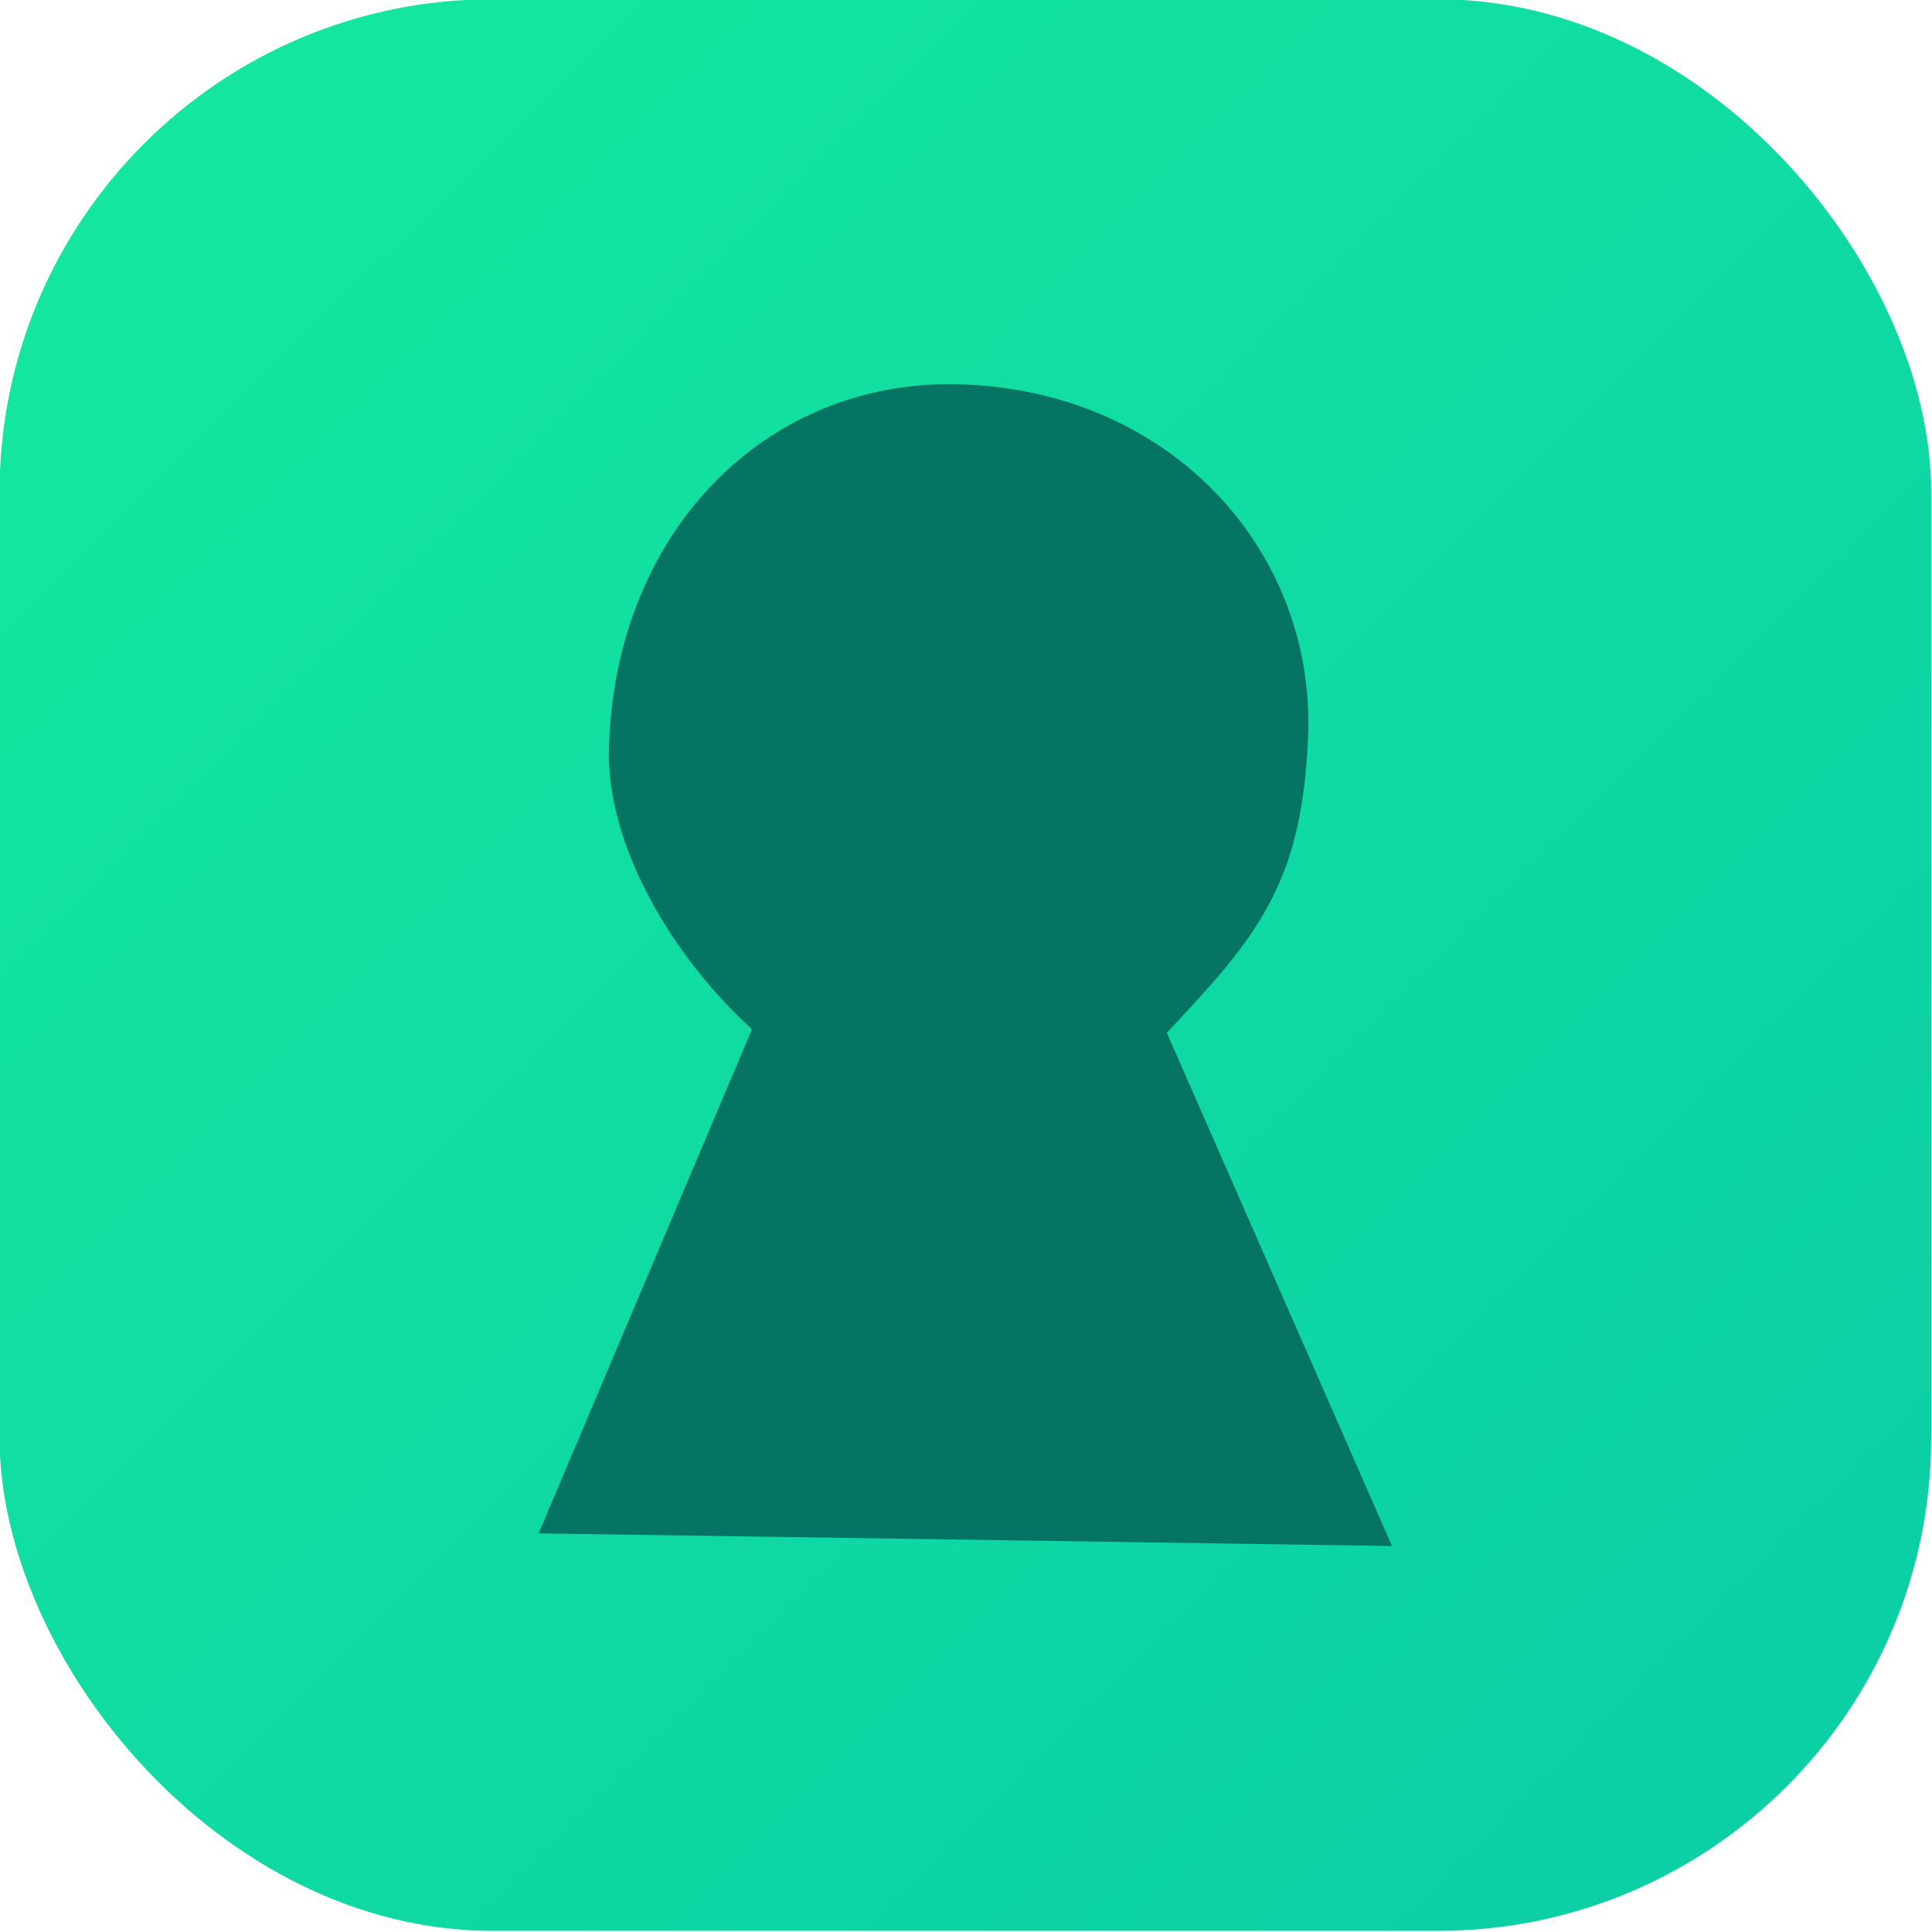
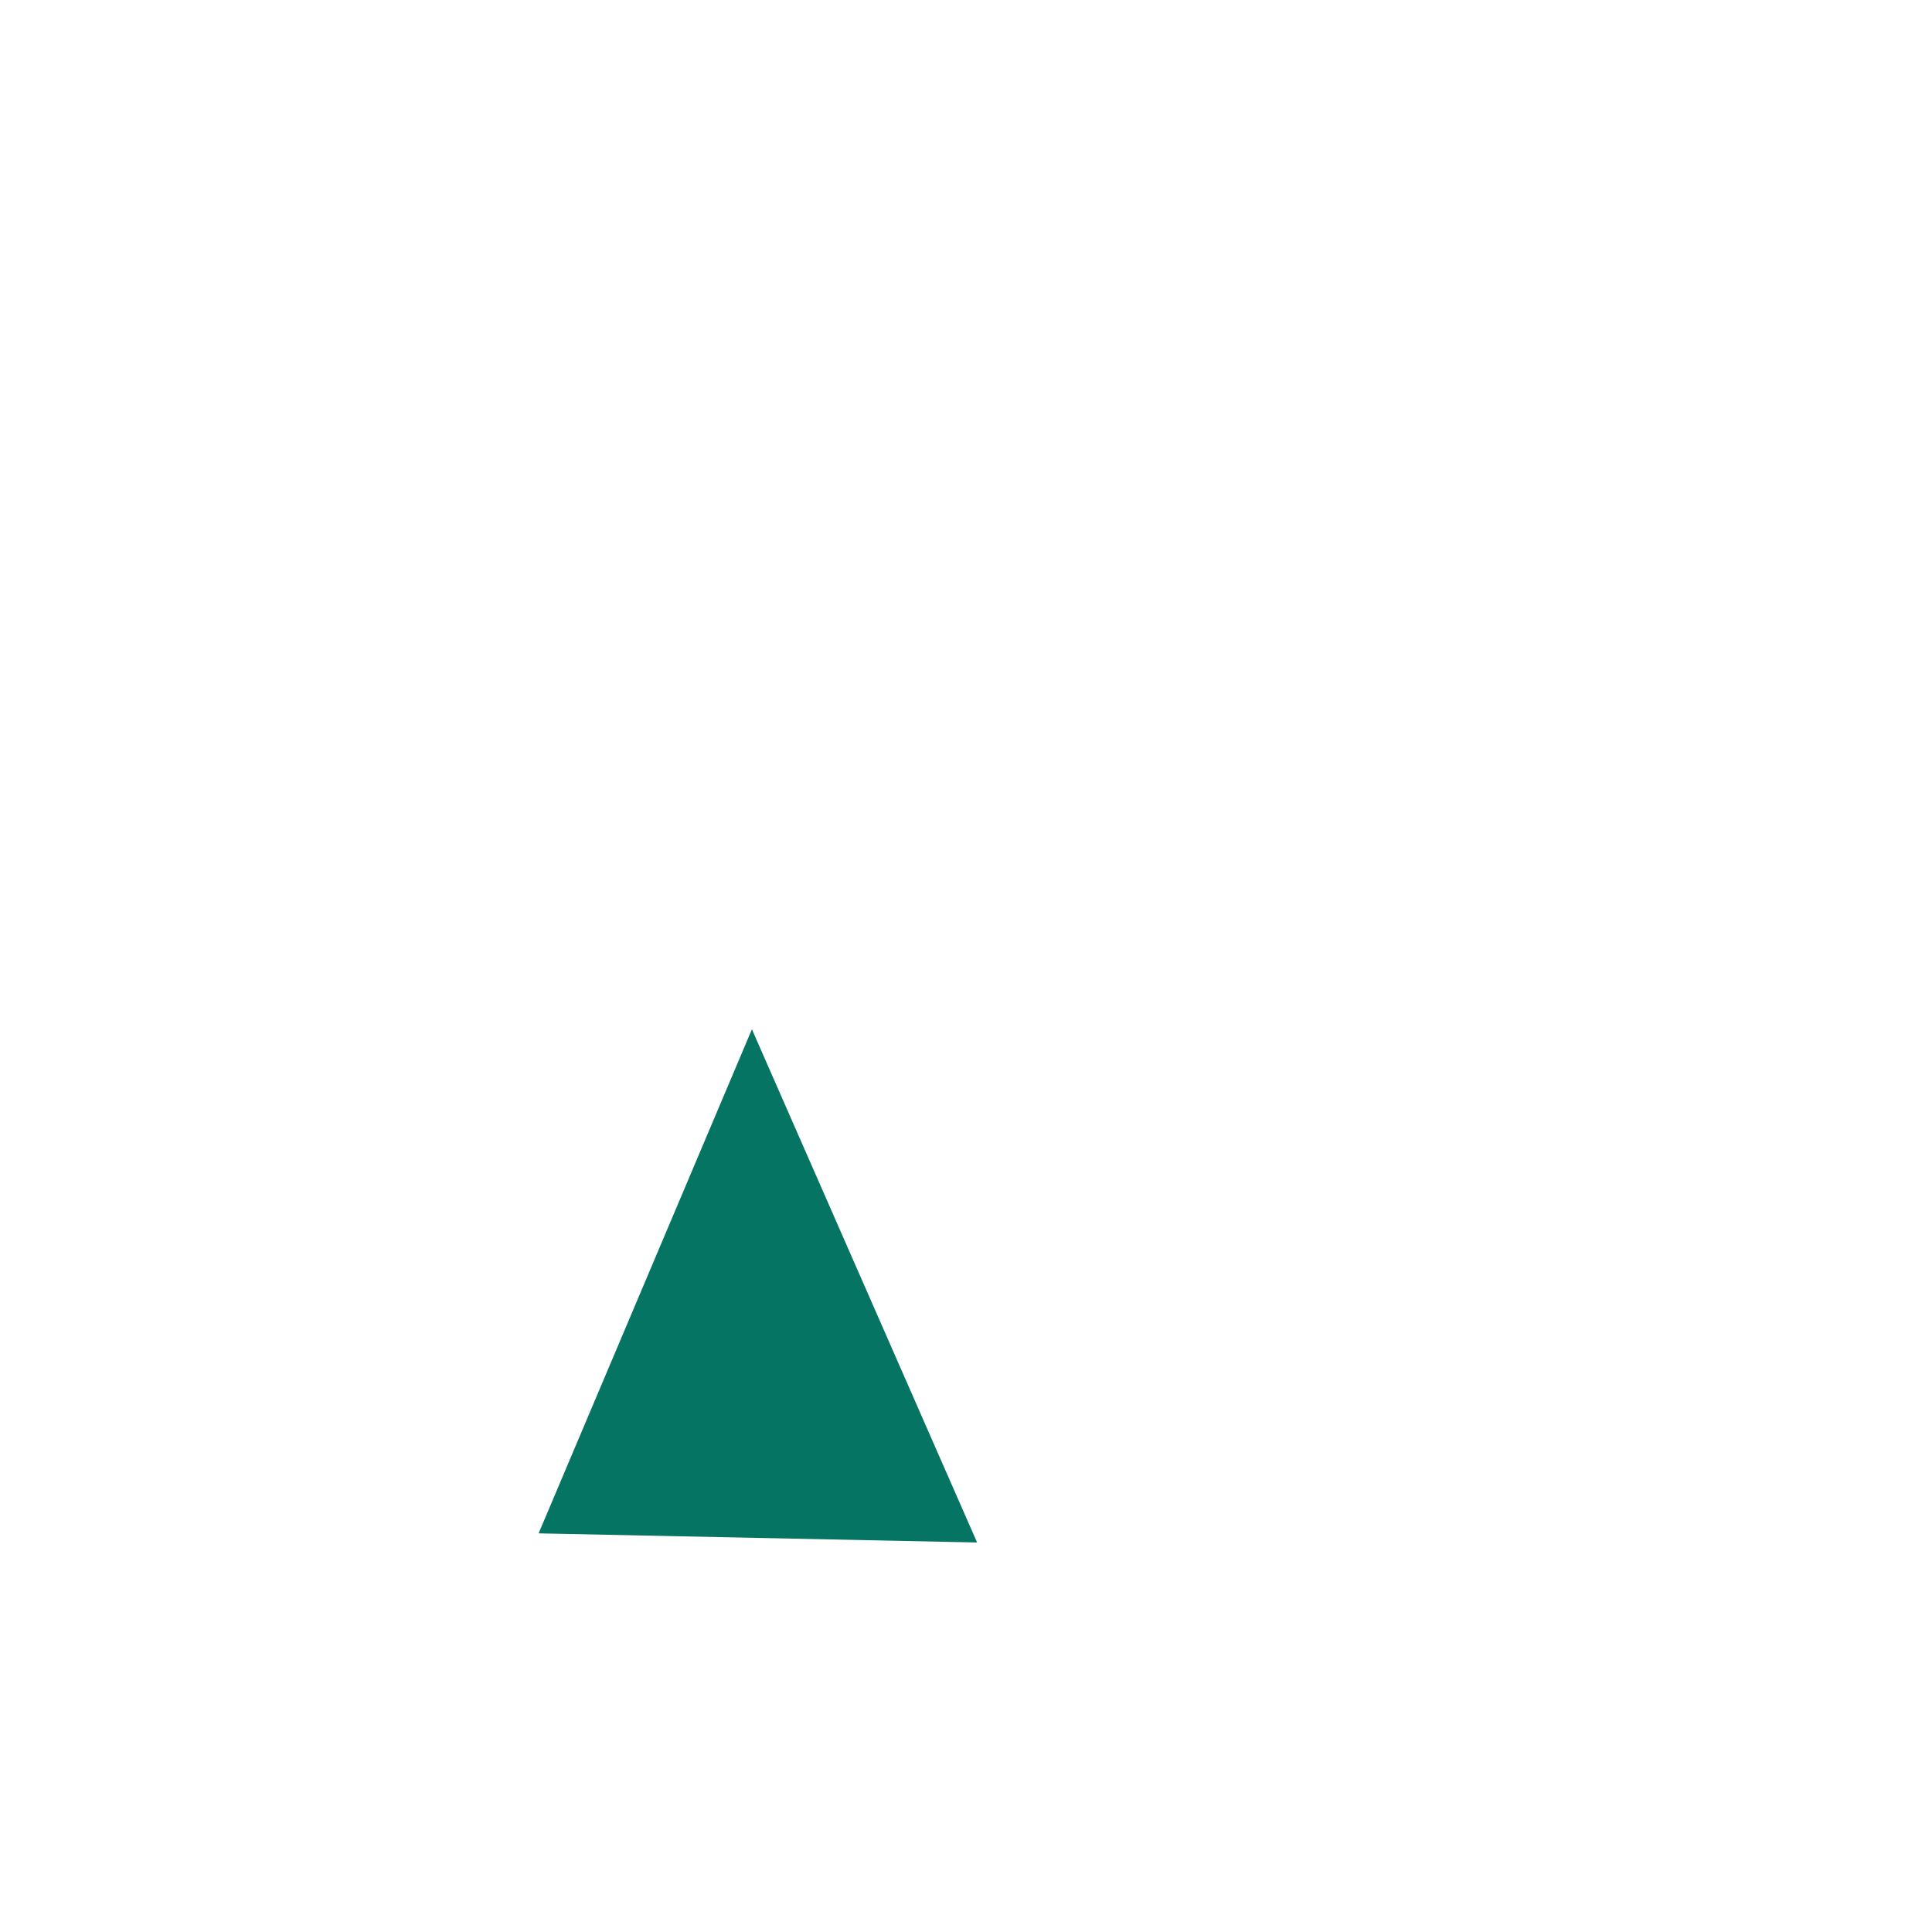
<svg xmlns="http://www.w3.org/2000/svg" width="32" height="32" viewBox="0 0 33.867 33.867">
  <defs>
    <linearGradient id="A" x1="86.667" y1="130.727" x2="124.269" y2="168.412" gradientUnits="userSpaceOnUse">
      <stop offset="0" stop-color="#14e6a0" />
      <stop offset="1" stop-color="#0bcfa5" />
    </linearGradient>
  </defs>
  <g transform="matrix(.711 0 0 .711 -57.733 -88.667)">
-     <rect ry="12.161" y="124.688" x="81.188" height="47.625" width="47.625" fill="url(#A)" />
-     <path d="M94.479 162.512l5.259-12.428c-2.035-1.856-3.579-4.589-3.526-6.891.122-5.322 3.823-9.109 8.567-9.012 5.227.106 8.839 4.054 8.672 8.65-.135 3.696-1.29 5.004-3.483 7.34l5.552 12.653h0z" fill="#057463" />
+     <path d="M94.479 162.512l5.259-12.428l5.552 12.653h0z" fill="#057463" />
  </g>
</svg>